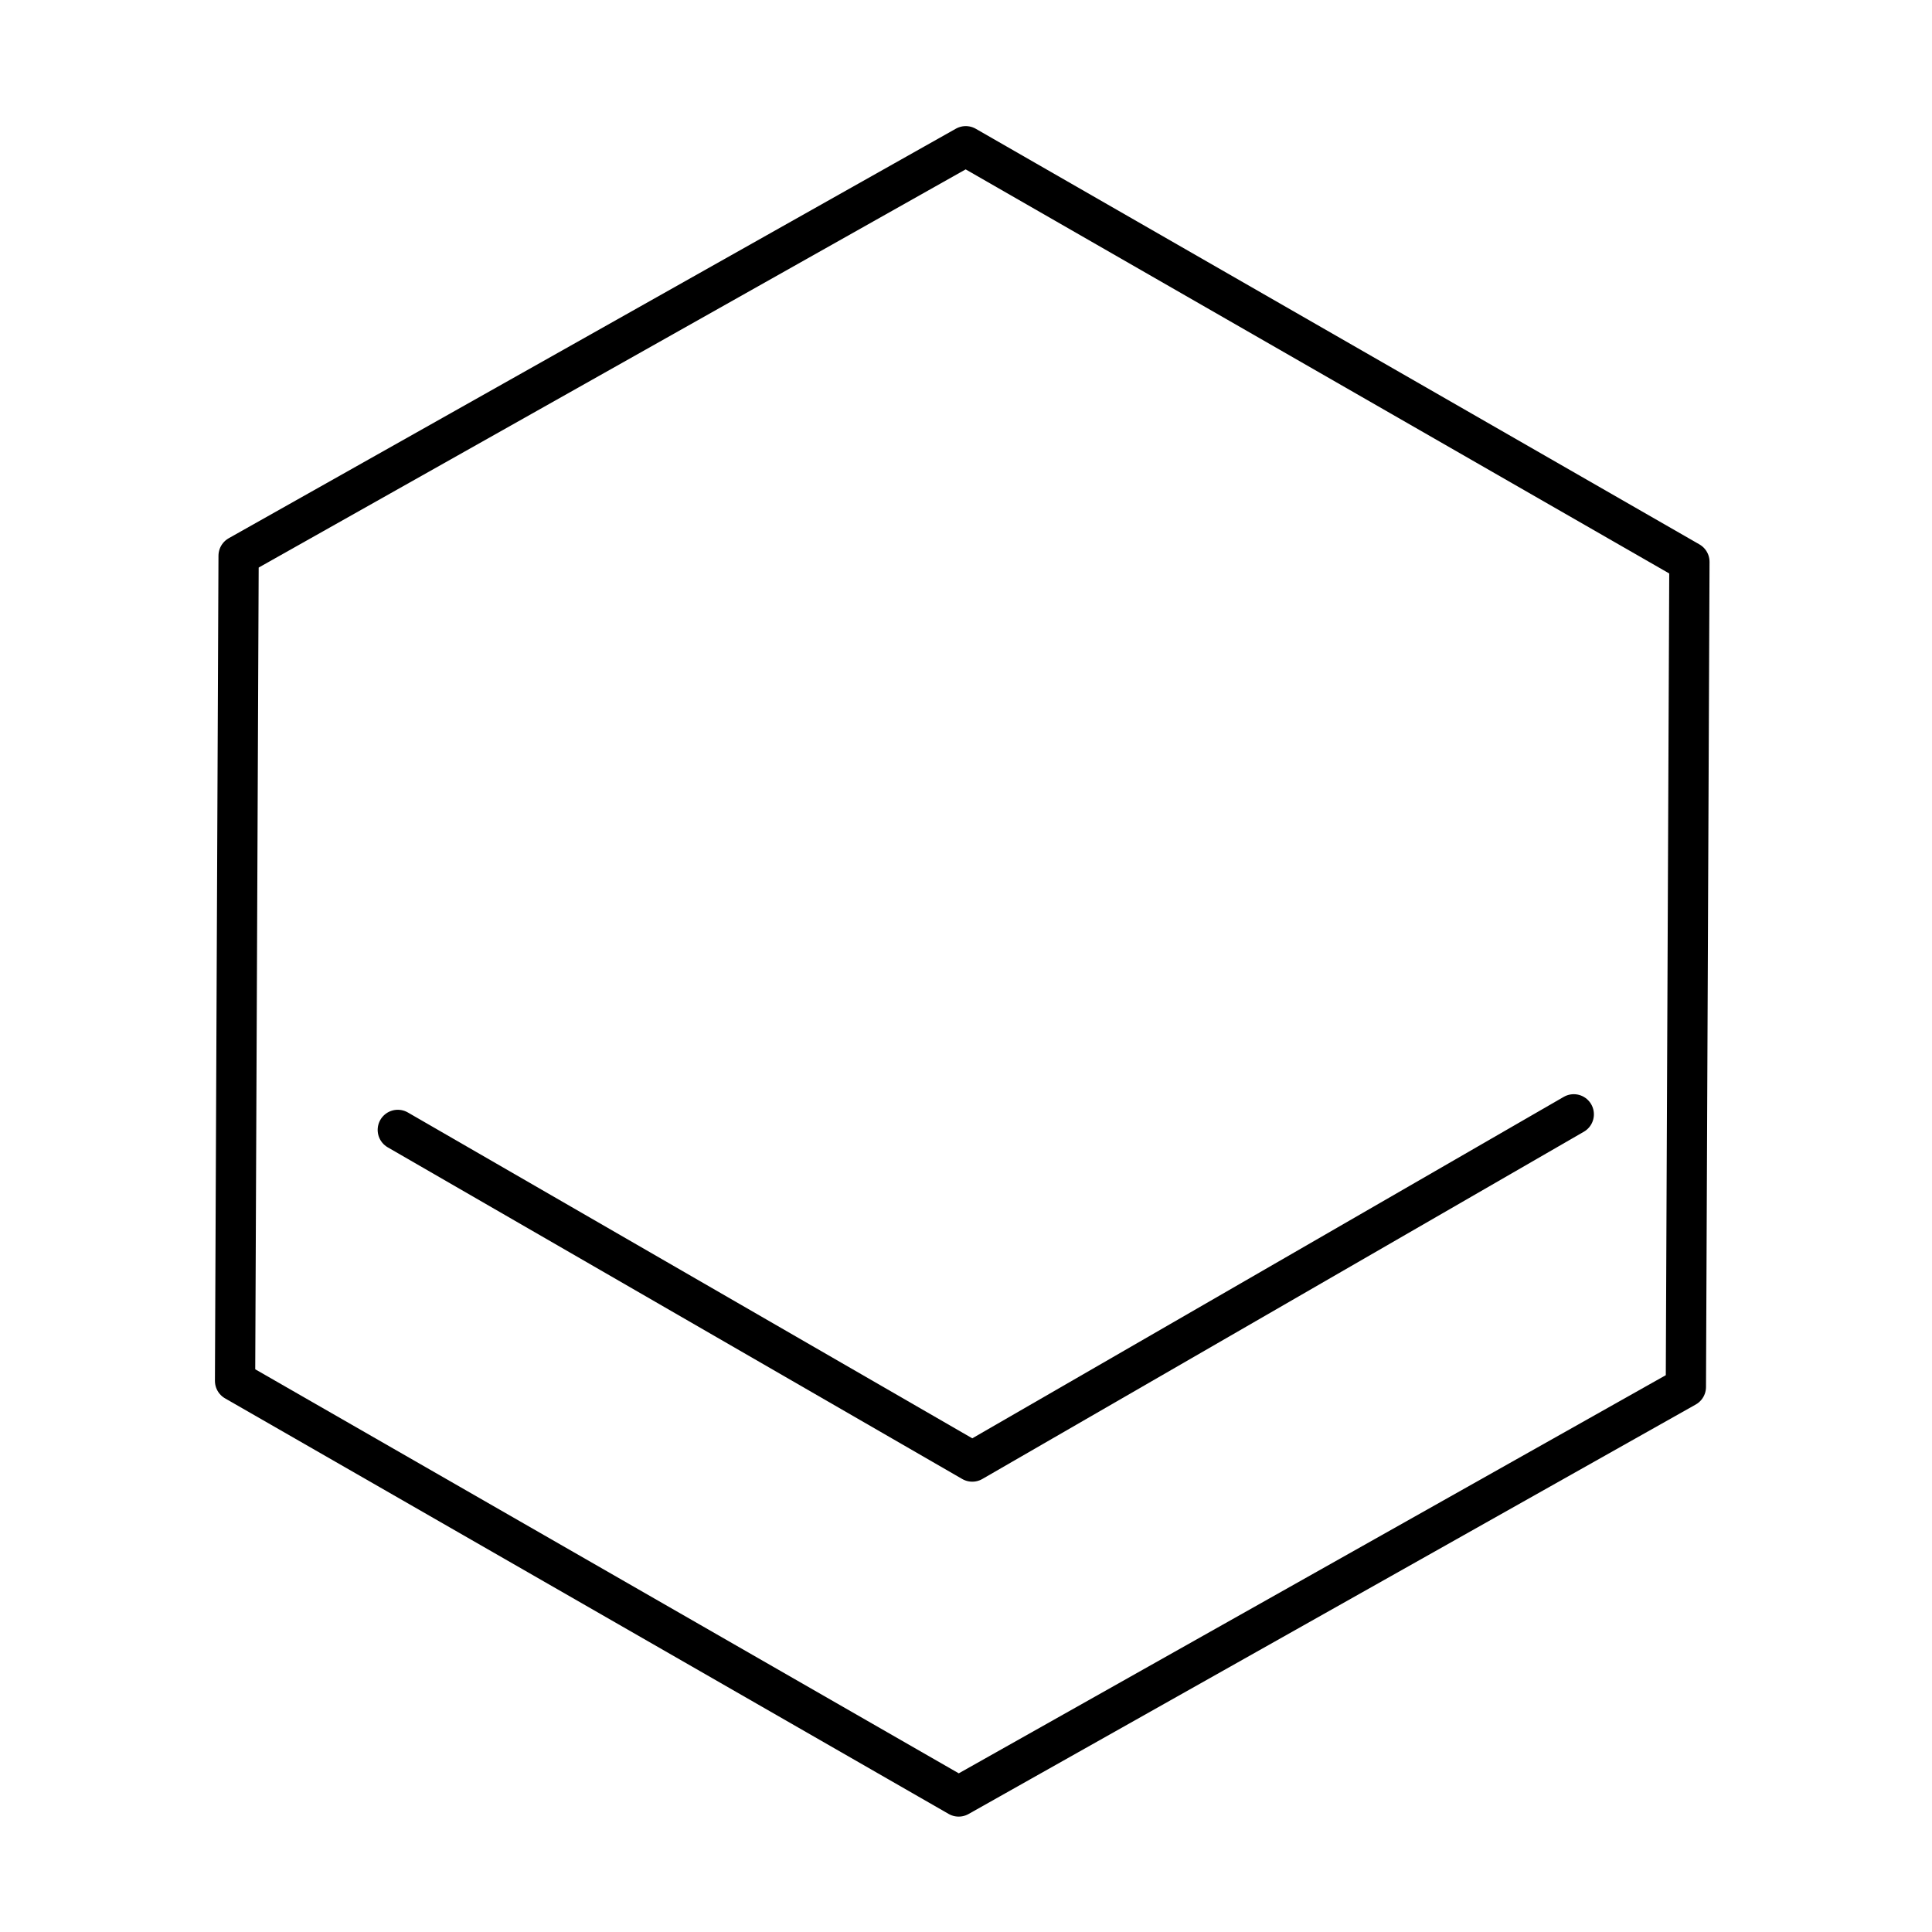
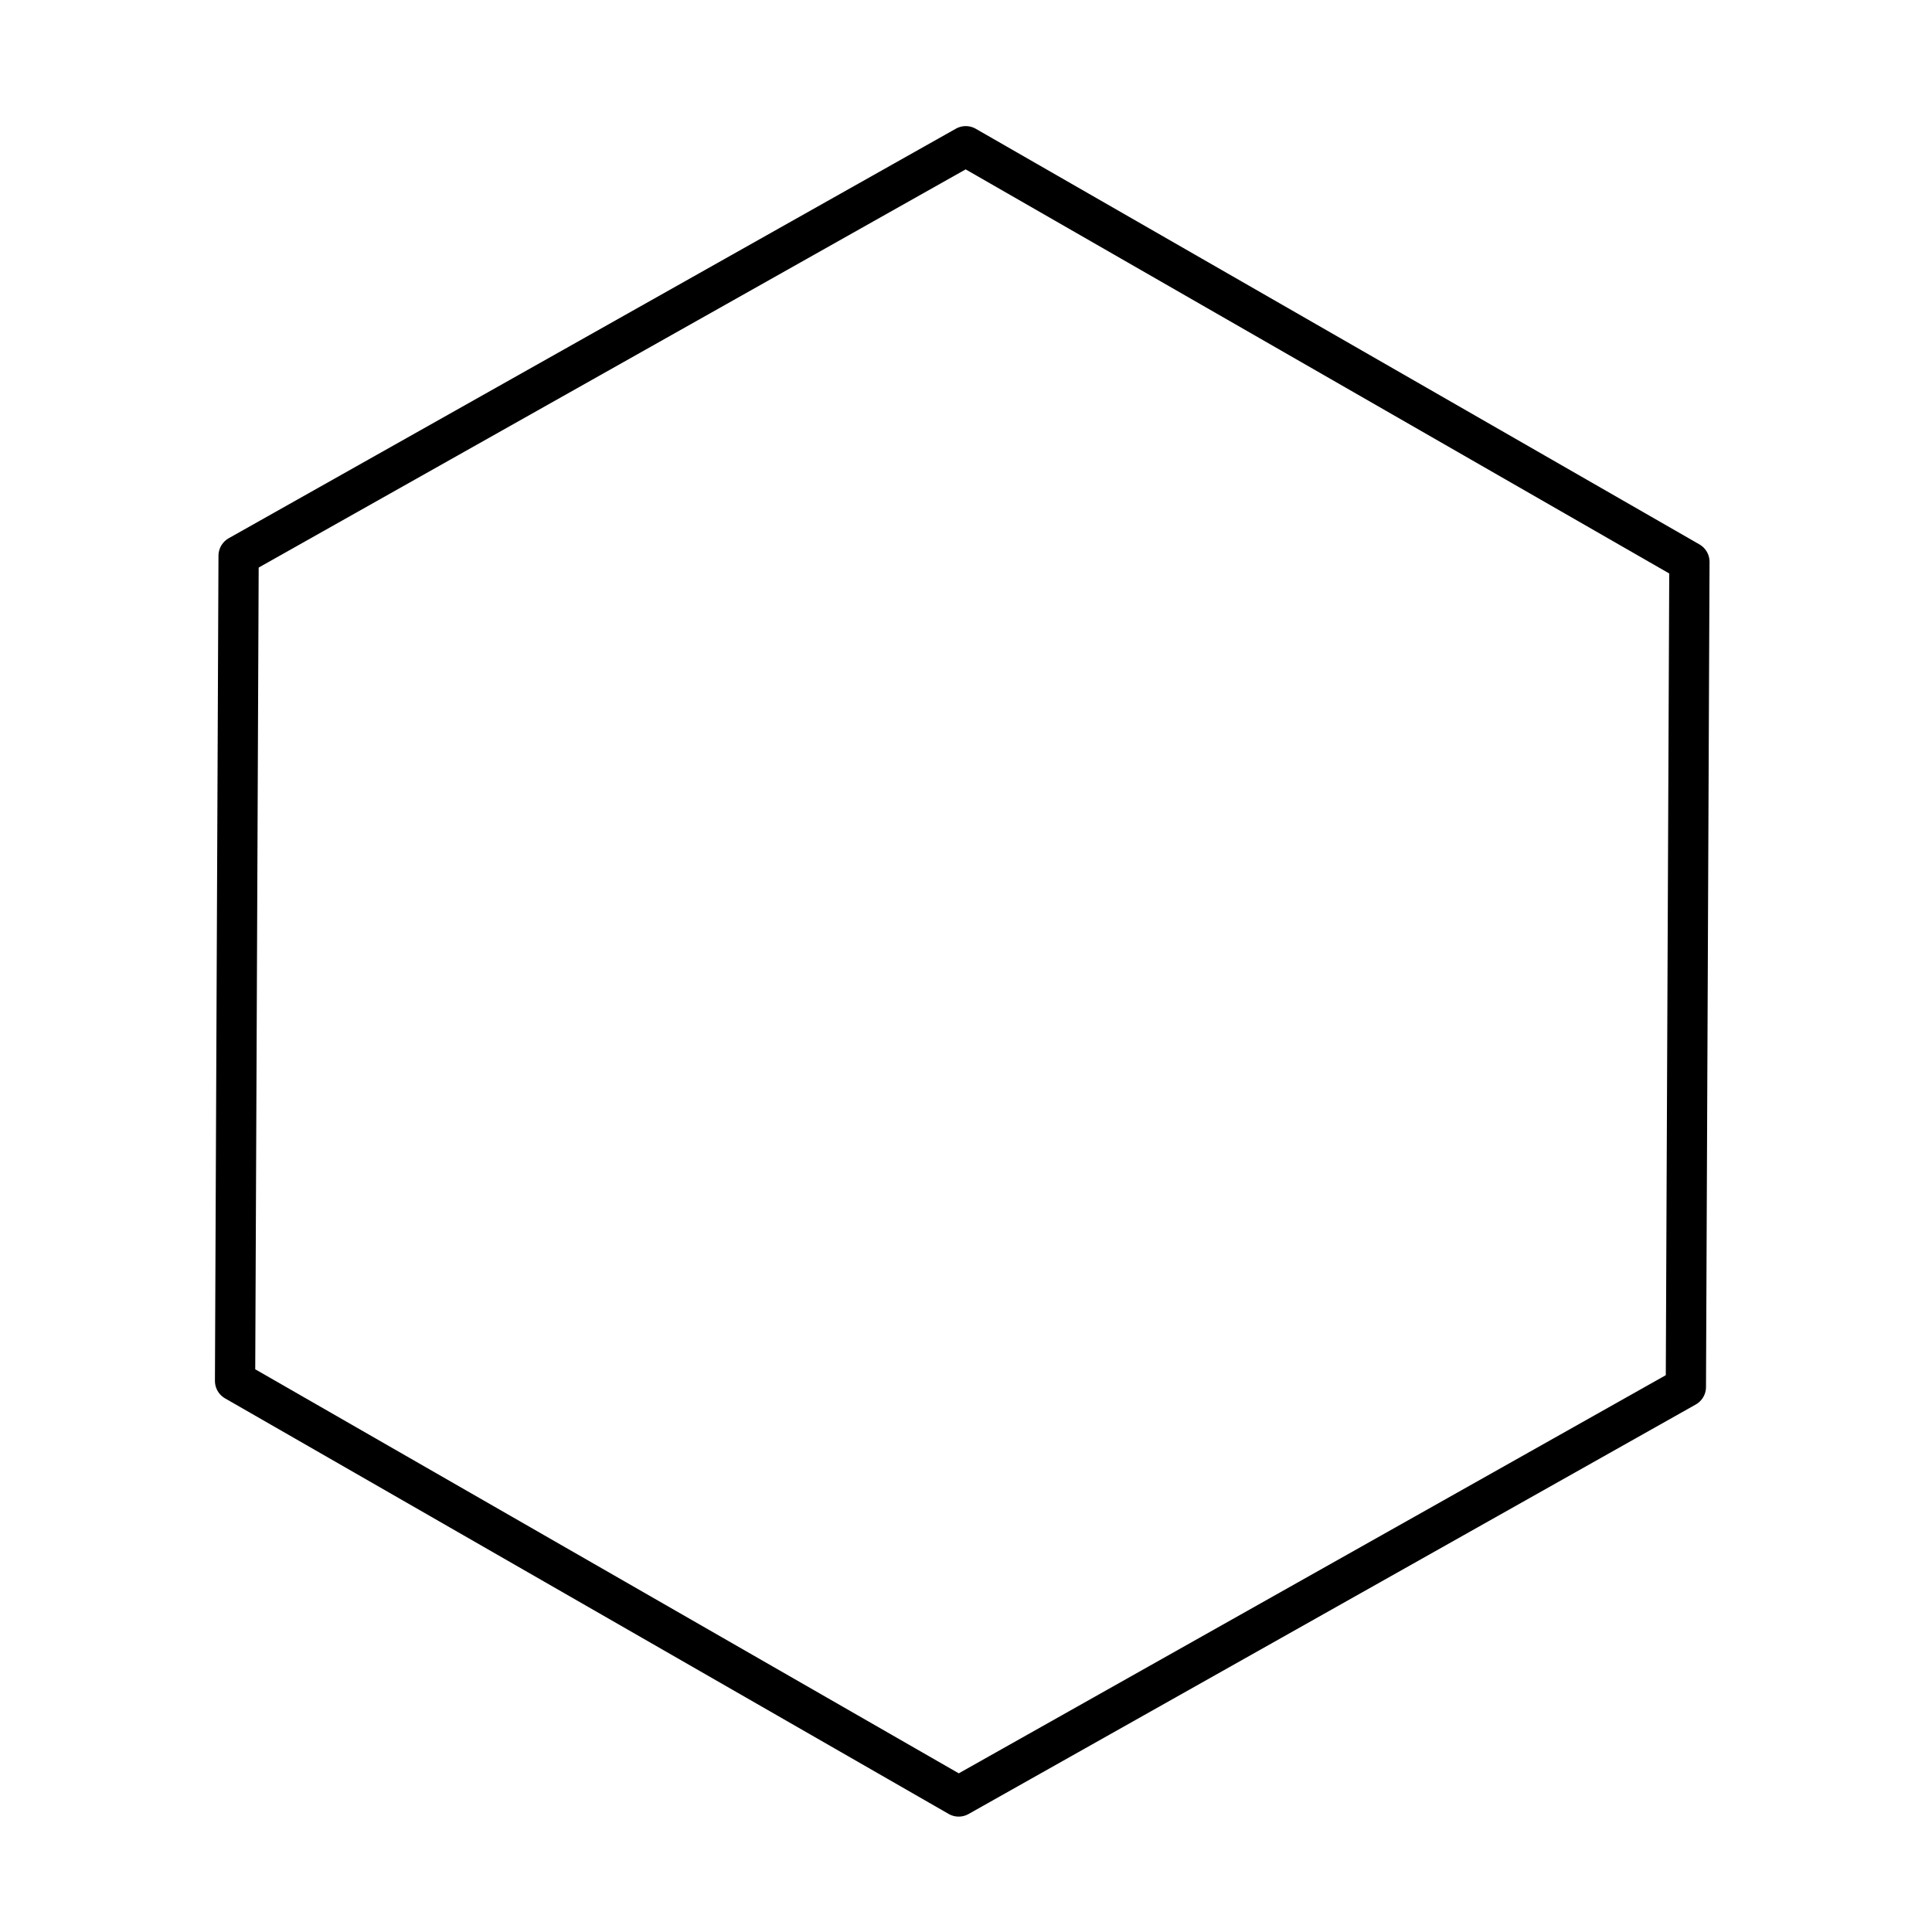
<svg xmlns="http://www.w3.org/2000/svg" width="800px" height="800px" viewBox="0 0 48 48">
  <defs>
    <style>.a{fill:none;stroke:#000000;stroke-linecap:round;stroke-linejoin:round;}</style>
  </defs>
  <path class="a" d="M23.818,44.633,5.84,34.308l.088-20.5L23.994,3.633,41.973,13.959l-.088,20.5Z" />
-   <path class="a" d="M9.883,28.072l14.273,8.24L39.1,27.685" />
</svg>